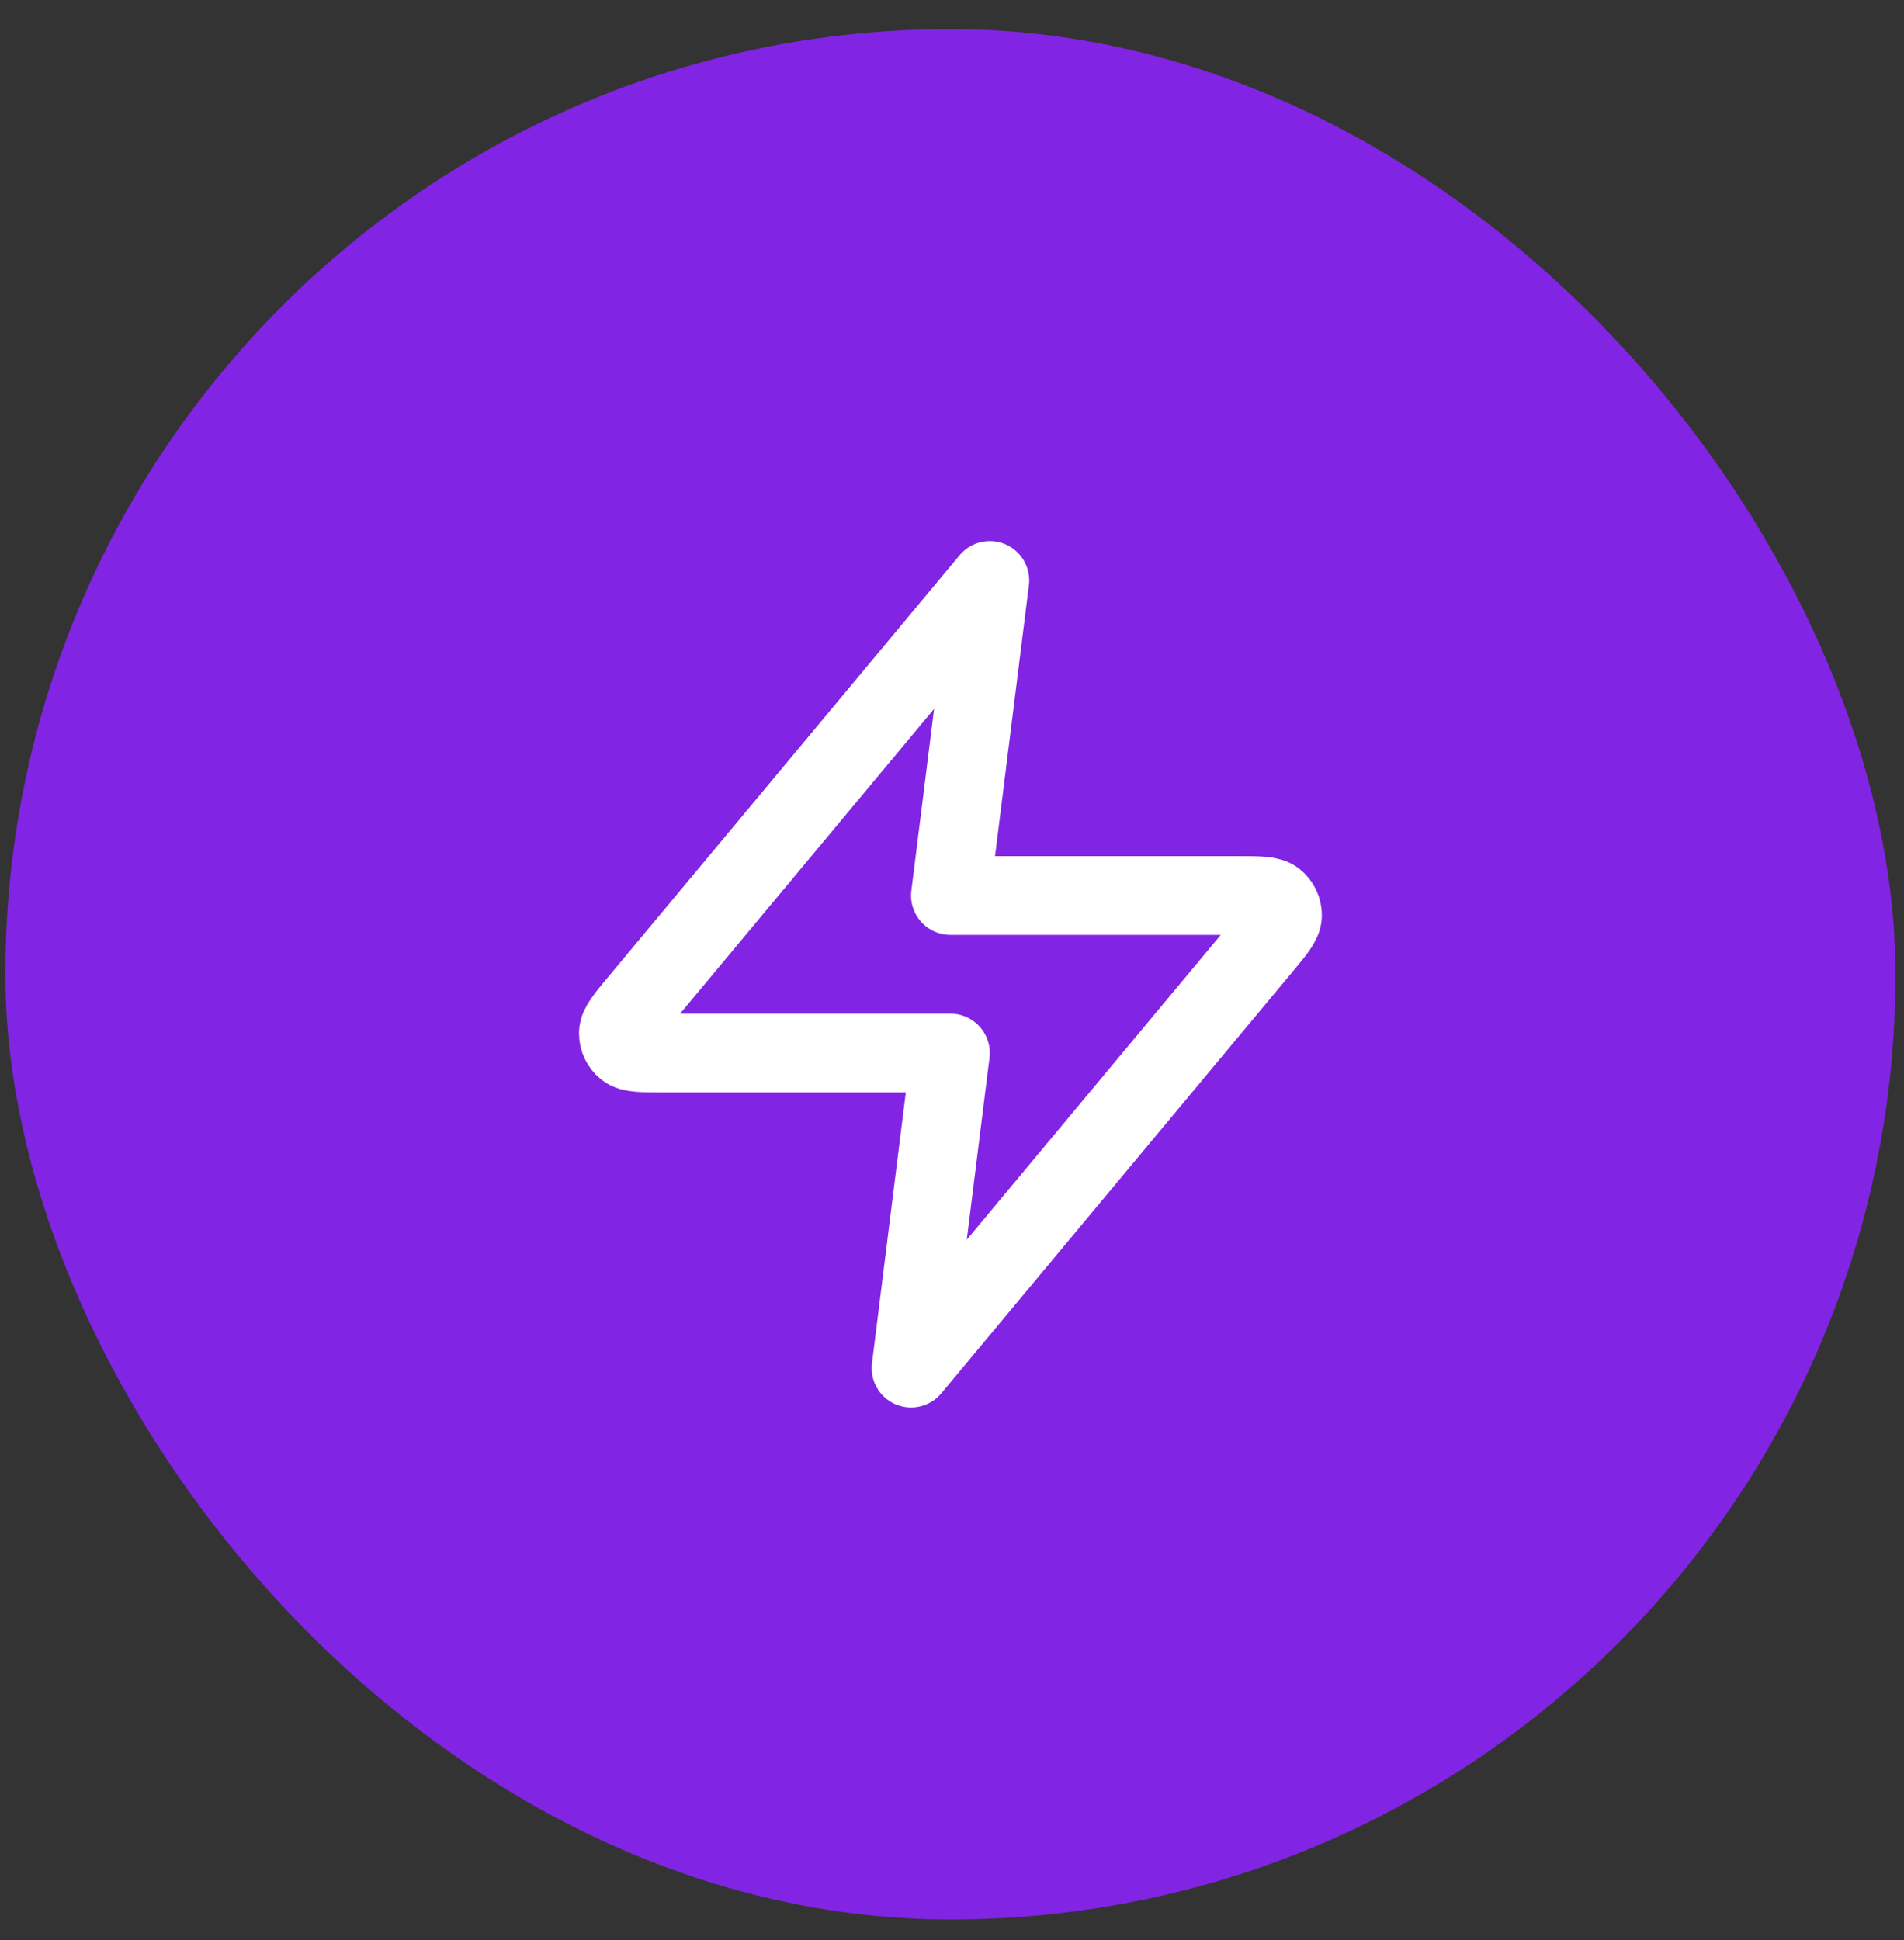
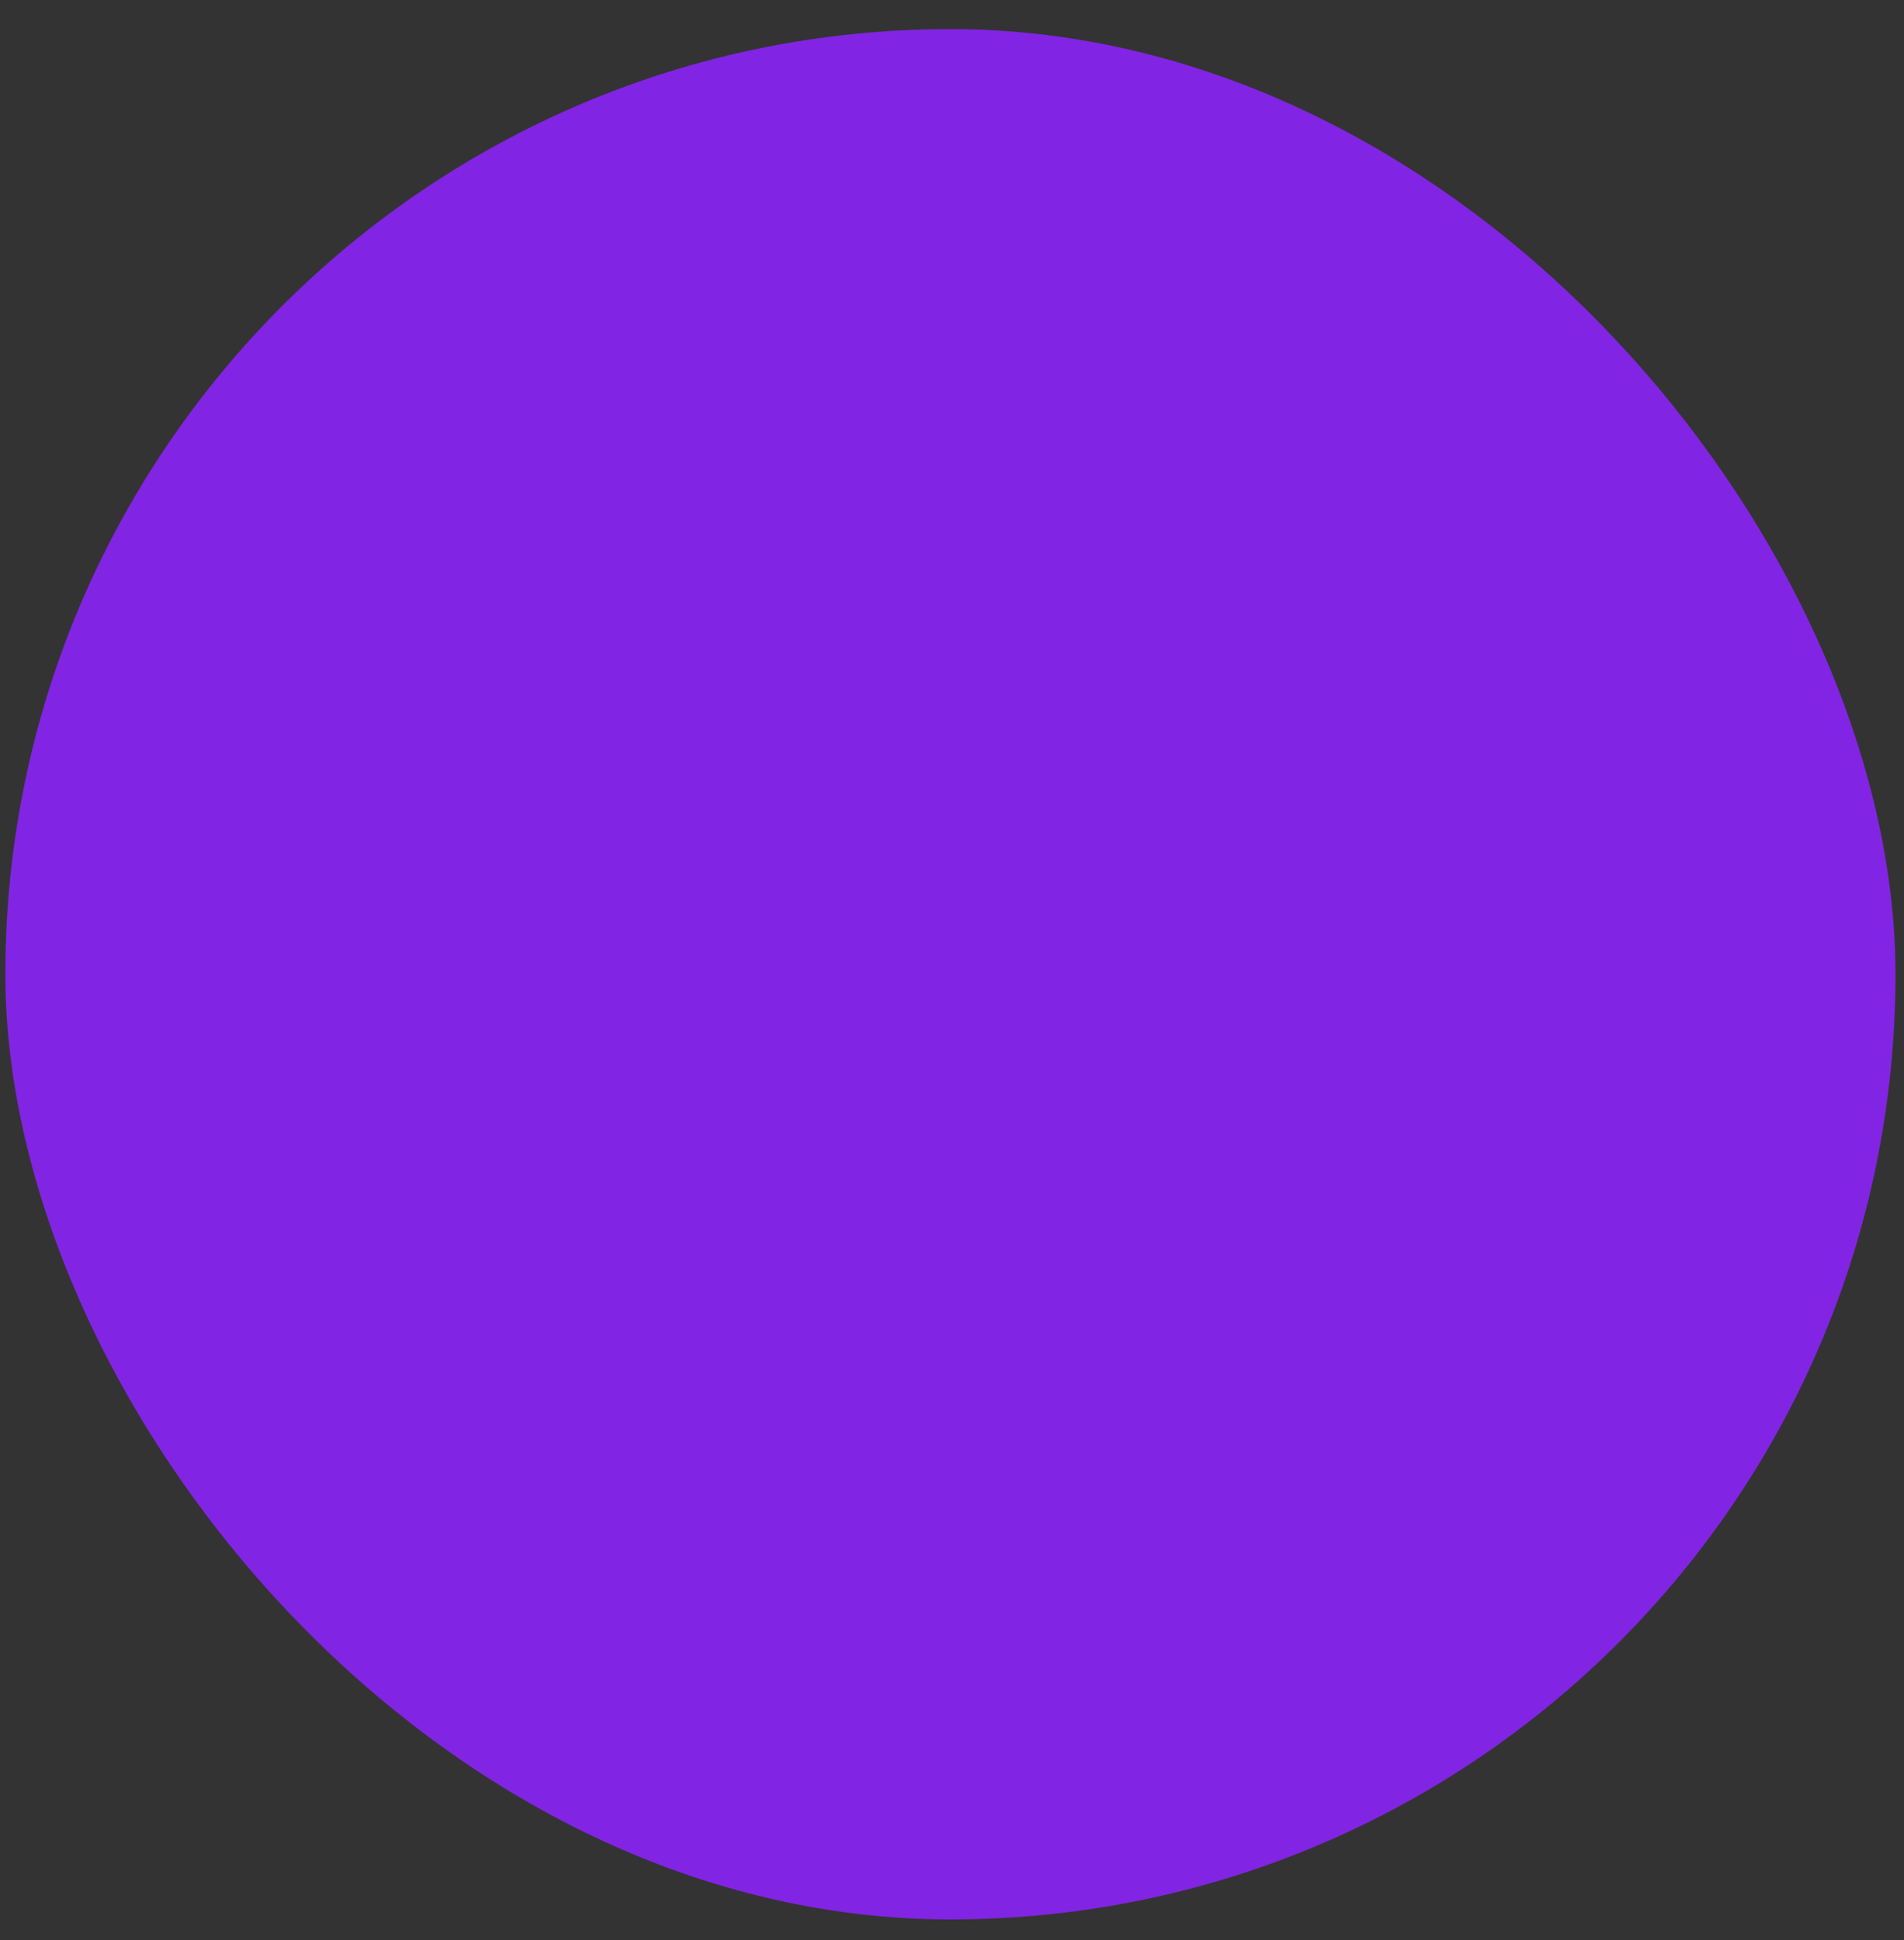
<svg xmlns="http://www.w3.org/2000/svg" width="53" height="54" viewBox="0 0 53 54" fill="none">
  <rect x="0" y="0" width="53" height="54" fill="#333333" stroke="none" />
  <rect x="0.149" y="0.81" width="52.614" height="52.614" rx="26.307" fill="#8224E3" />
-   <path d="M27.553 16.156L17.79 27.871C17.407 28.33 17.216 28.559 17.213 28.753C17.211 28.922 17.286 29.082 17.417 29.188C17.568 29.309 17.866 29.309 18.463 29.309H26.456L25.36 38.079L35.123 26.363C35.505 25.904 35.697 25.675 35.7 25.481C35.702 25.313 35.627 25.153 35.496 25.047C35.345 24.925 35.047 24.925 34.449 24.925H26.456L27.553 16.156Z" stroke="white" stroke-width="2.192" stroke-linecap="round" stroke-linejoin="round" />
</svg>